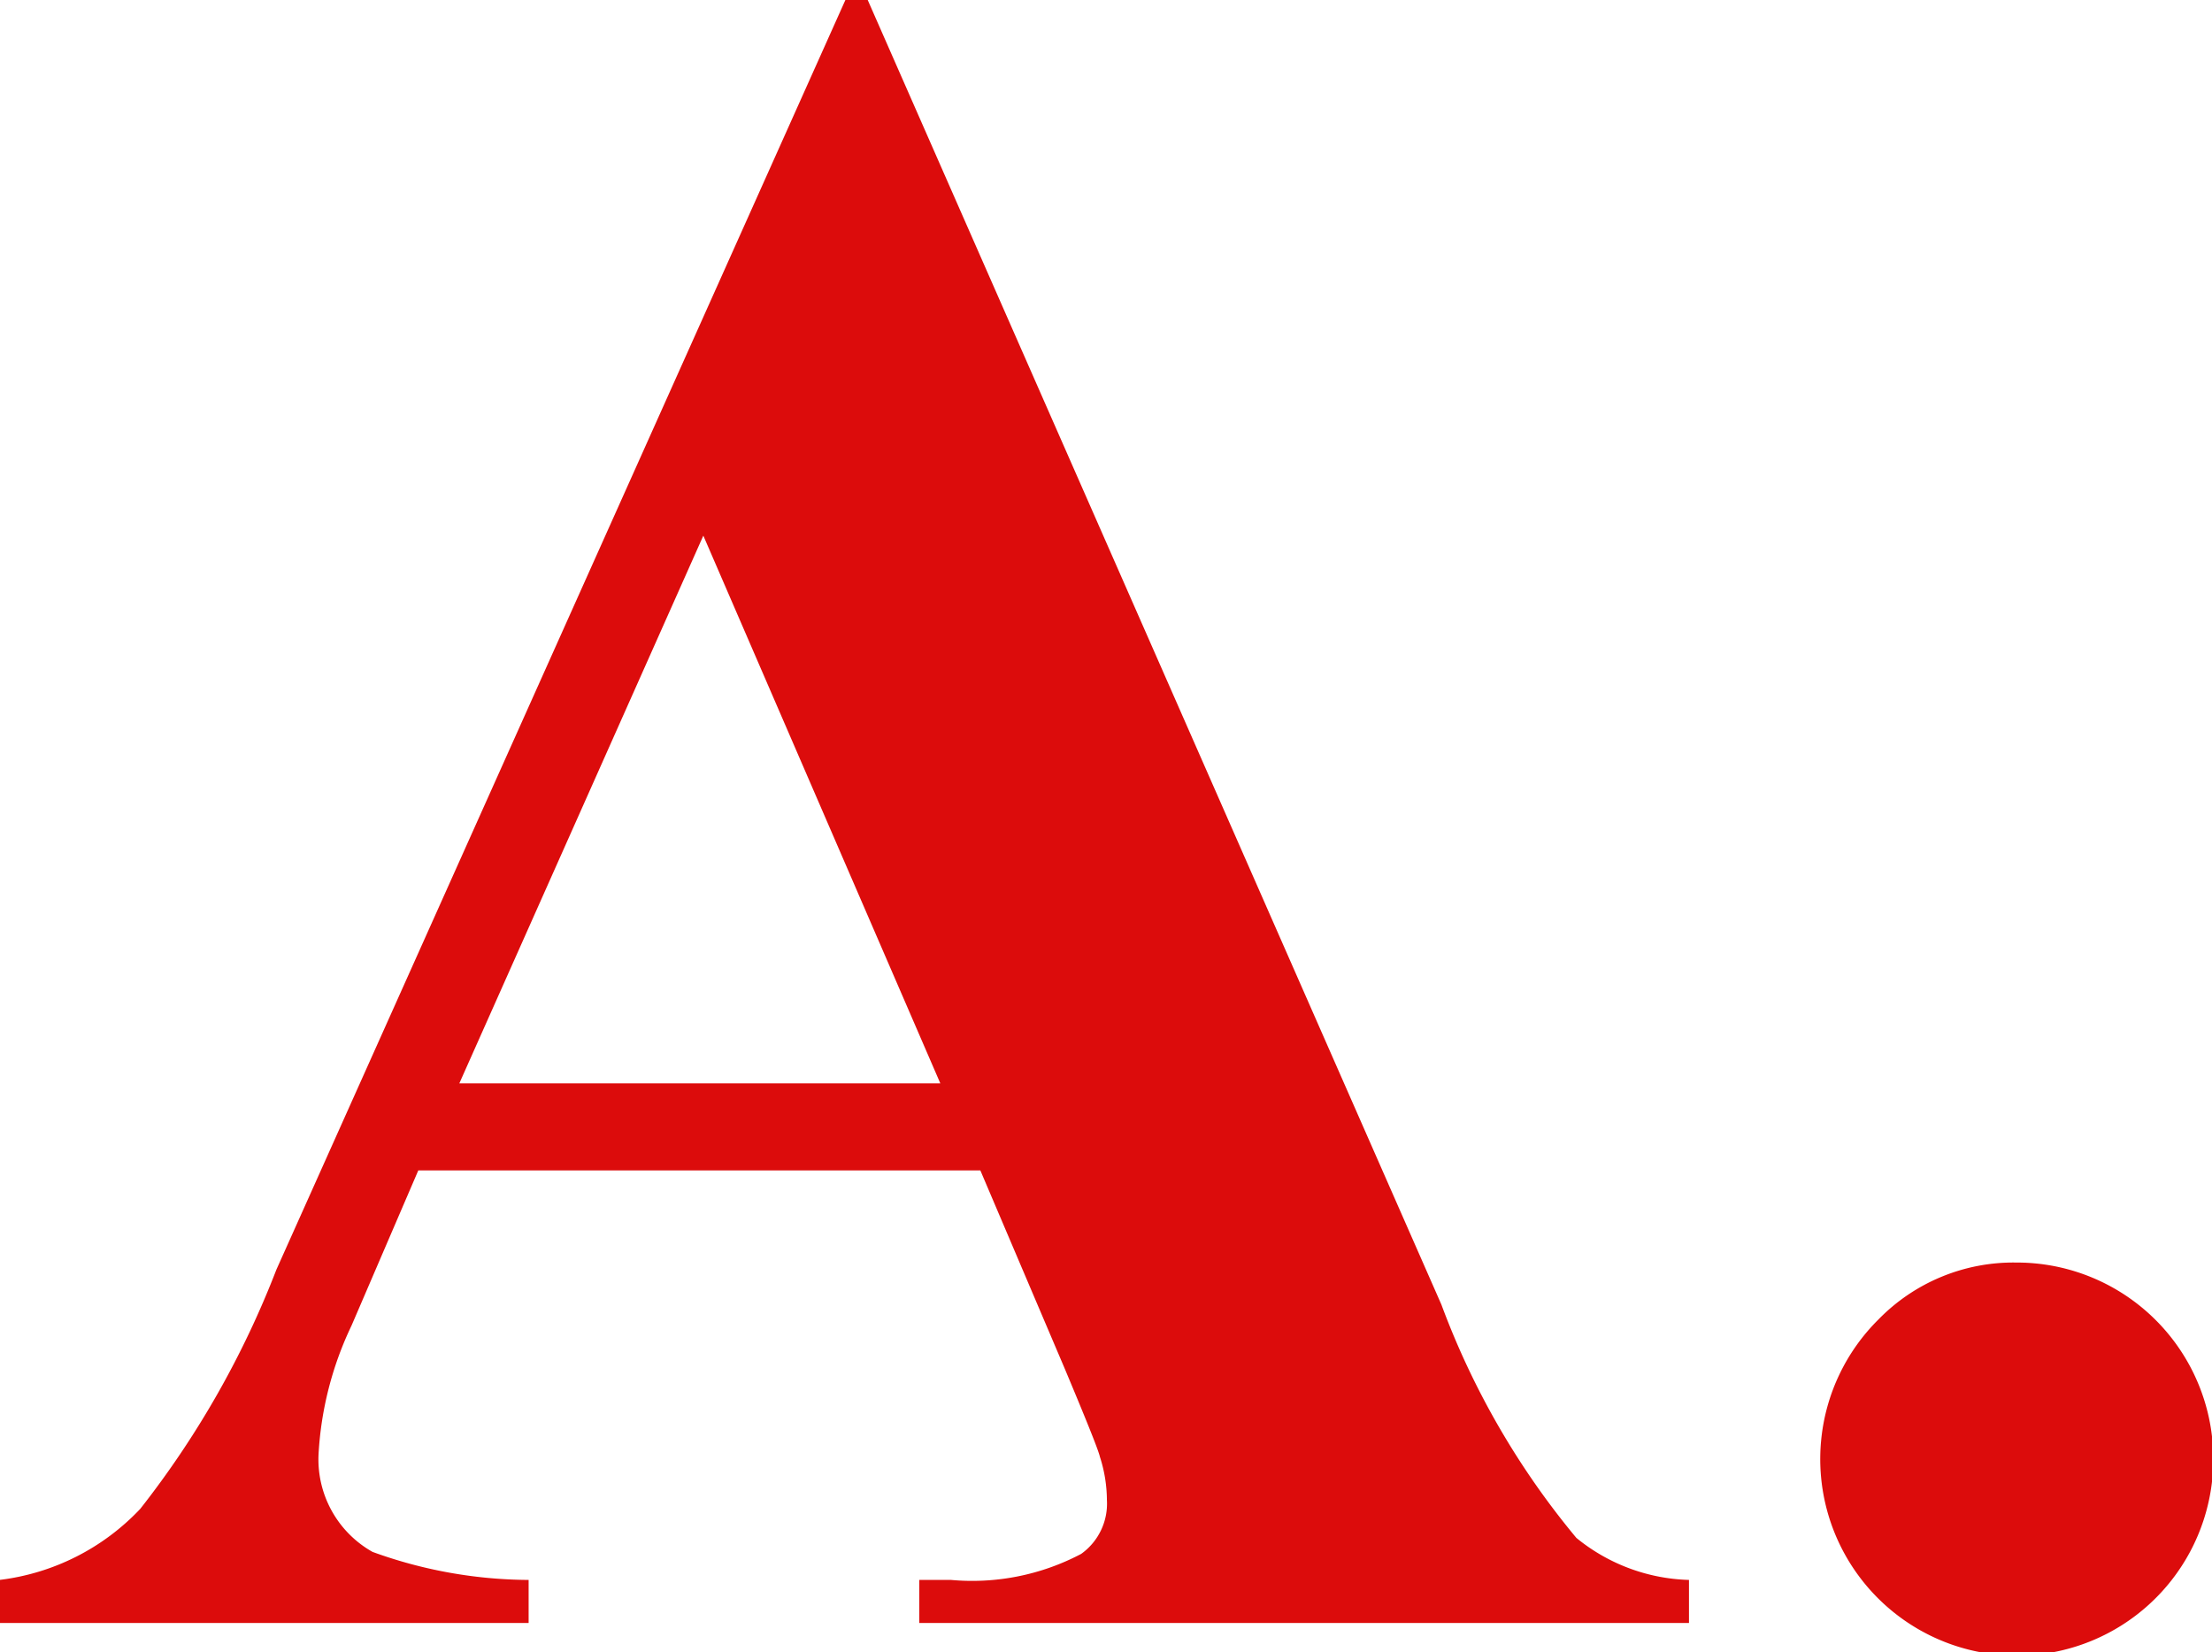
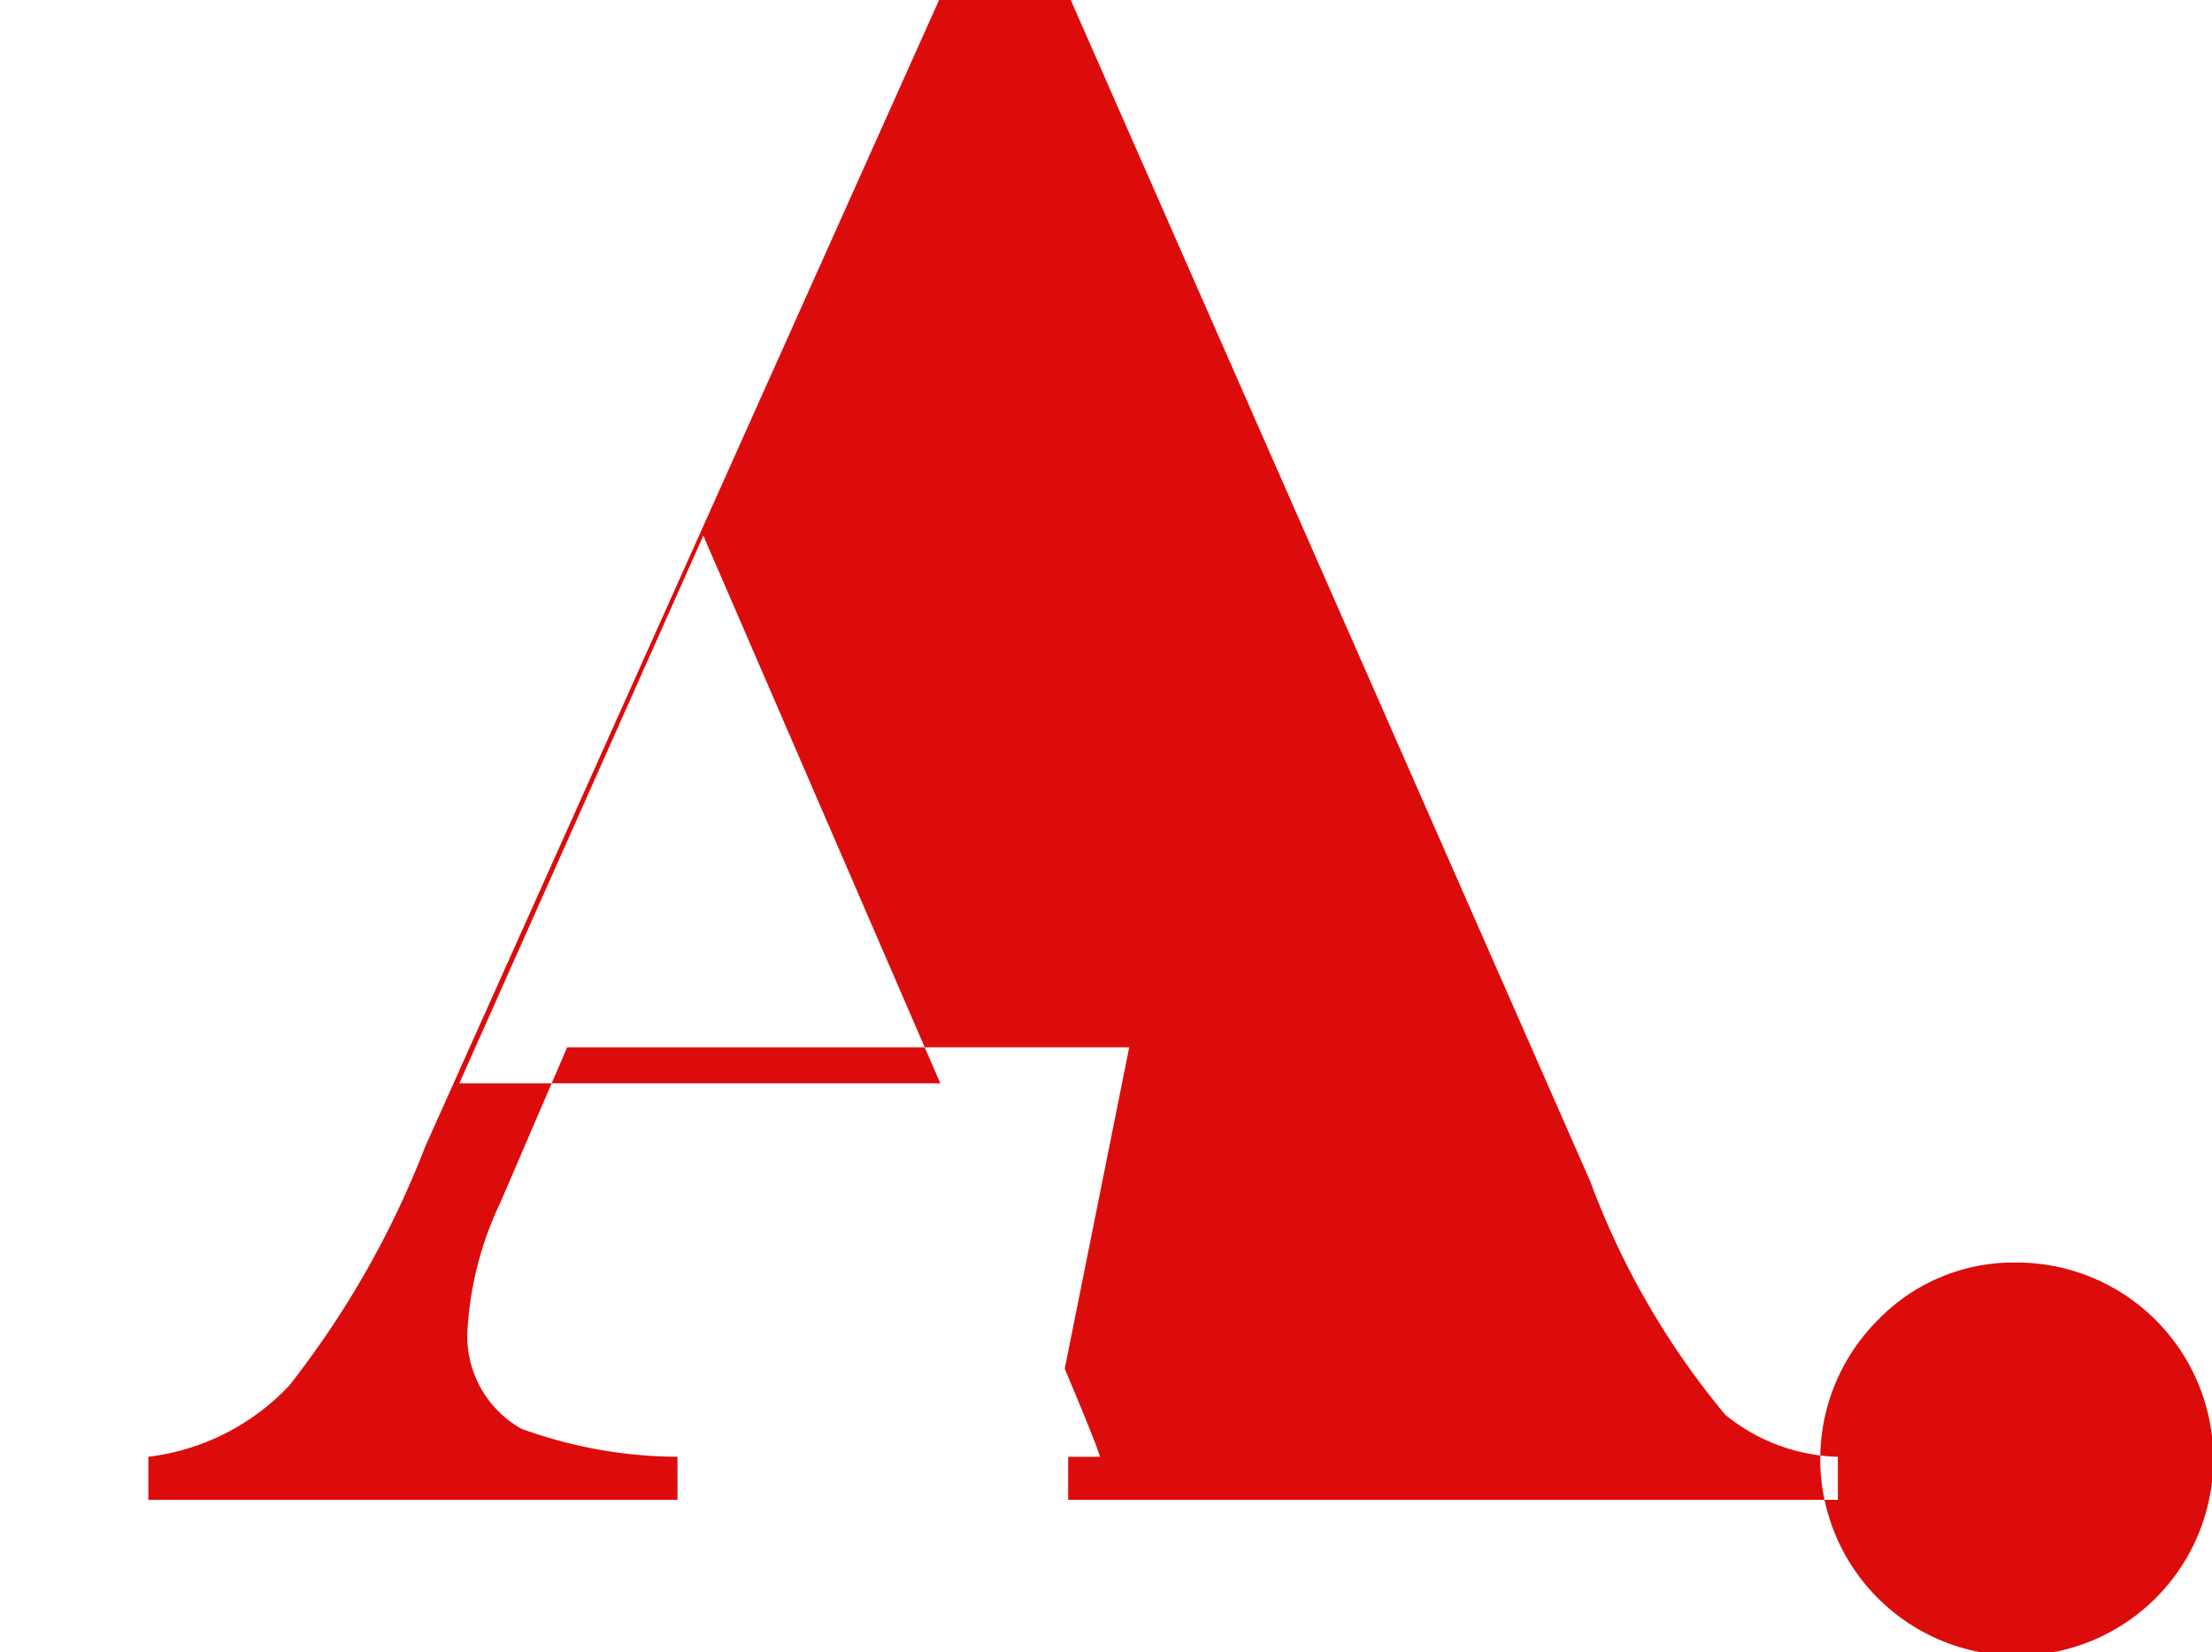
<svg xmlns="http://www.w3.org/2000/svg" width="22.094" height="16.5" viewBox="0 0 22.094 16.5">
  <defs>
    <style>
      .cls-1 {
        fill: #dc0c0c;
        fill-rule: evenodd;
      }
    </style>
  </defs>
-   <path id="A." class="cls-1" d="M540.479,5163.11c0.218,0.52.335,0.81,0.351,0.88a1.42,1.42,0,0,1,.07.43,0.616,0.616,0,0,1-.257.54,2.334,2.334,0,0,1-1.3.26h-0.317v0.43h7.688v-0.43a1.856,1.856,0,0,1-1.125-.42,7.967,7.967,0,0,1-1.348-2.33l-5.73-13.03h-0.223l-5.683,12.68a9.274,9.274,0,0,1-1.36,2.39,2.314,2.314,0,0,1-1.406.71v0.43h5.285v-0.43a4.614,4.614,0,0,1-1.559-.28,1.06,1.06,0,0,1-.539-0.98,3.409,3.409,0,0,1,.329-1.28l0.667-1.55h5.614Zm-6.047-2.85,2.437-5.47,2.367,5.47h-4.8Zm14.173,2.36a1.963,1.963,0,1,0,1.377-.57A1.882,1.882,0,0,0,548.605,5162.62Z" transform="translate(-529.844 -5149.44)" />
+   <path id="A." class="cls-1" d="M540.479,5163.11c0.218,0.52.335,0.81,0.351,0.88h-0.317v0.43h7.688v-0.43a1.856,1.856,0,0,1-1.125-.42,7.967,7.967,0,0,1-1.348-2.33l-5.73-13.03h-0.223l-5.683,12.68a9.274,9.274,0,0,1-1.36,2.39,2.314,2.314,0,0,1-1.406.71v0.43h5.285v-0.43a4.614,4.614,0,0,1-1.559-.28,1.06,1.06,0,0,1-.539-0.98,3.409,3.409,0,0,1,.329-1.28l0.667-1.55h5.614Zm-6.047-2.85,2.437-5.47,2.367,5.47h-4.8Zm14.173,2.36a1.963,1.963,0,1,0,1.377-.57A1.882,1.882,0,0,0,548.605,5162.62Z" transform="translate(-529.844 -5149.44)" />
</svg>